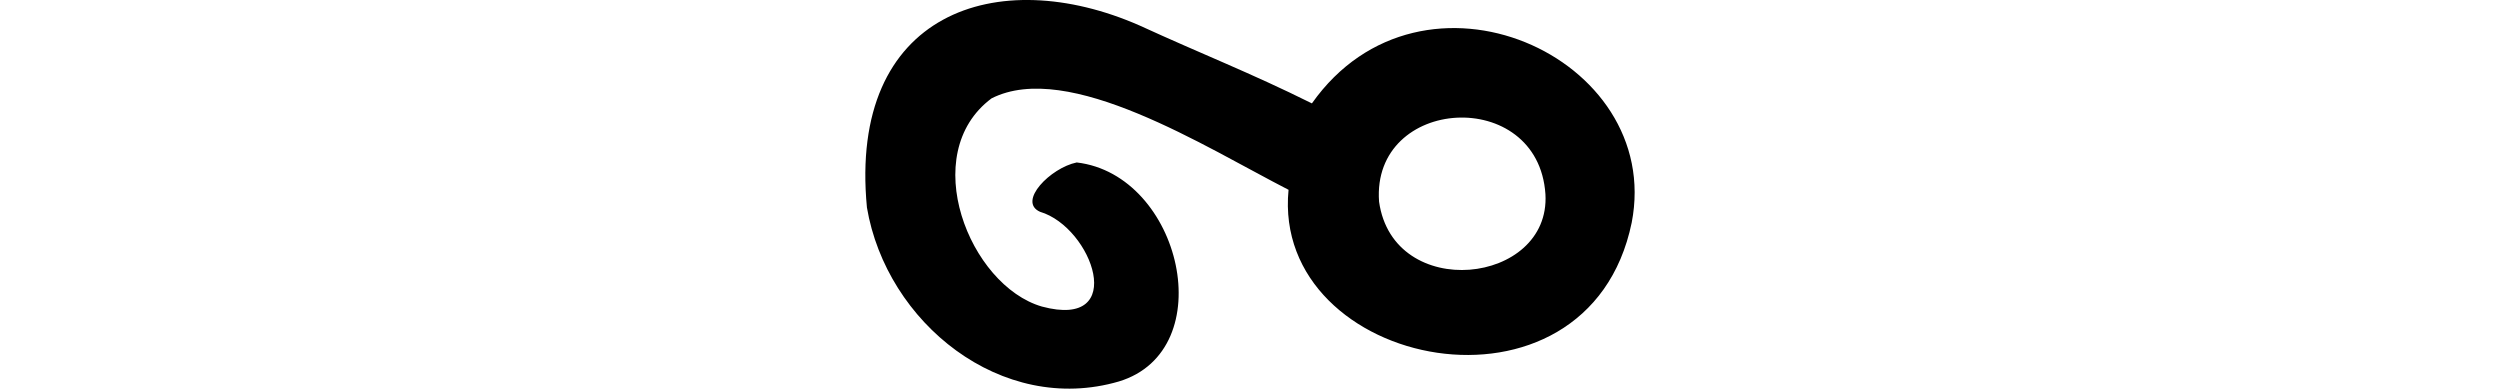
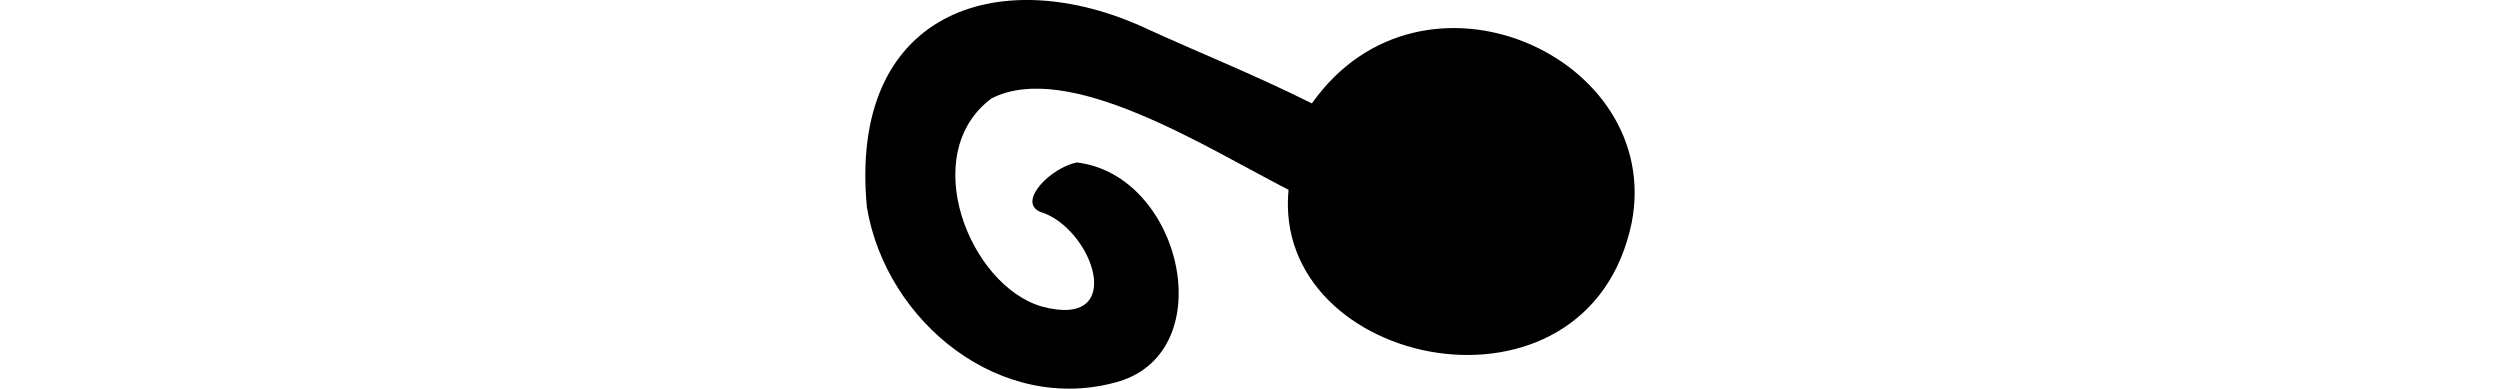
<svg xmlns="http://www.w3.org/2000/svg" xmlns:ns1="http://www.inkscape.org/namespaces/inkscape" xmlns:ns2="http://sodipodi.sourceforge.net/DTD/sodipodi-0.dtd" width="200" height="31.094" id="svg2" version="1.1" ns1:version="0.48.3.1 r9886" ns2:docname="go.svg">
  <defs id="defs4" />
  <ns2:namedview id="base" pagecolor="#ffffff" bordercolor="#666666" borderopacity="1.0" ns1:pageopacity="0.0" ns1:pageshadow="2" ns1:zoom="5.6" ns1:cx="39.957291" ns1:cy="17.243074" ns1:document-units="px" ns1:current-layer="layer1" showgrid="false" fit-margin-top="0" fit-margin-left="0" fit-margin-right="0" fit-margin-bottom="0" ns1:window-width="1301" ns1:window-height="744" ns1:window-x="65" ns1:window-y="24" ns1:window-maximized="1" />
  <g ns1:label="Layer 1" ns1:groupmode="layer" id="layer1" transform="translate(-1127.943,-1111.296)">
-     <path style="fill:#000000" d="m 1197.297,1127.889 c -1.494,-15.621 10.436,-19.55 21.814,-14.553 5.001,2.296 8.842,3.775 13.785,6.231 8.806,-12.472 28.172,-3.754 25.583,9.539 -3.489,16.896 -28.857,11.74 -27.452,-2.626 -6.64,-3.402 -17.61,-10.424 -23.758,-7.316 -5.97,4.447 -1.776,14.971 4.026,16.656 6.943,1.867 4.051,-6.335 -0.151,-7.582 -1.825,-0.814 0.845,-3.518 2.937,-3.946 8.386,0.983 11.601,15.024 3.375,17.52 -9.376,2.741 -18.601,-4.689 -20.16,-13.924 z m 54.281,-1.061 c -0.581,-8.668 -13.922,-7.84 -13.31,0.597 1.131,8.061 13.735,6.667 13.31,-0.597 z" id="path4075" ns1:connector-curvature="0" ns2:nodetypes="cccccccccccccc" />
+     <path style="fill:#000000" d="m 1197.297,1127.889 c -1.494,-15.621 10.436,-19.55 21.814,-14.553 5.001,2.296 8.842,3.775 13.785,6.231 8.806,-12.472 28.172,-3.754 25.583,9.539 -3.489,16.896 -28.857,11.74 -27.452,-2.626 -6.64,-3.402 -17.61,-10.424 -23.758,-7.316 -5.97,4.447 -1.776,14.971 4.026,16.656 6.943,1.867 4.051,-6.335 -0.151,-7.582 -1.825,-0.814 0.845,-3.518 2.937,-3.946 8.386,0.983 11.601,15.024 3.375,17.52 -9.376,2.741 -18.601,-4.689 -20.16,-13.924 z m 54.281,-1.061 z" id="path4075" ns1:connector-curvature="0" ns2:nodetypes="cccccccccccccc" />
  </g>
</svg>